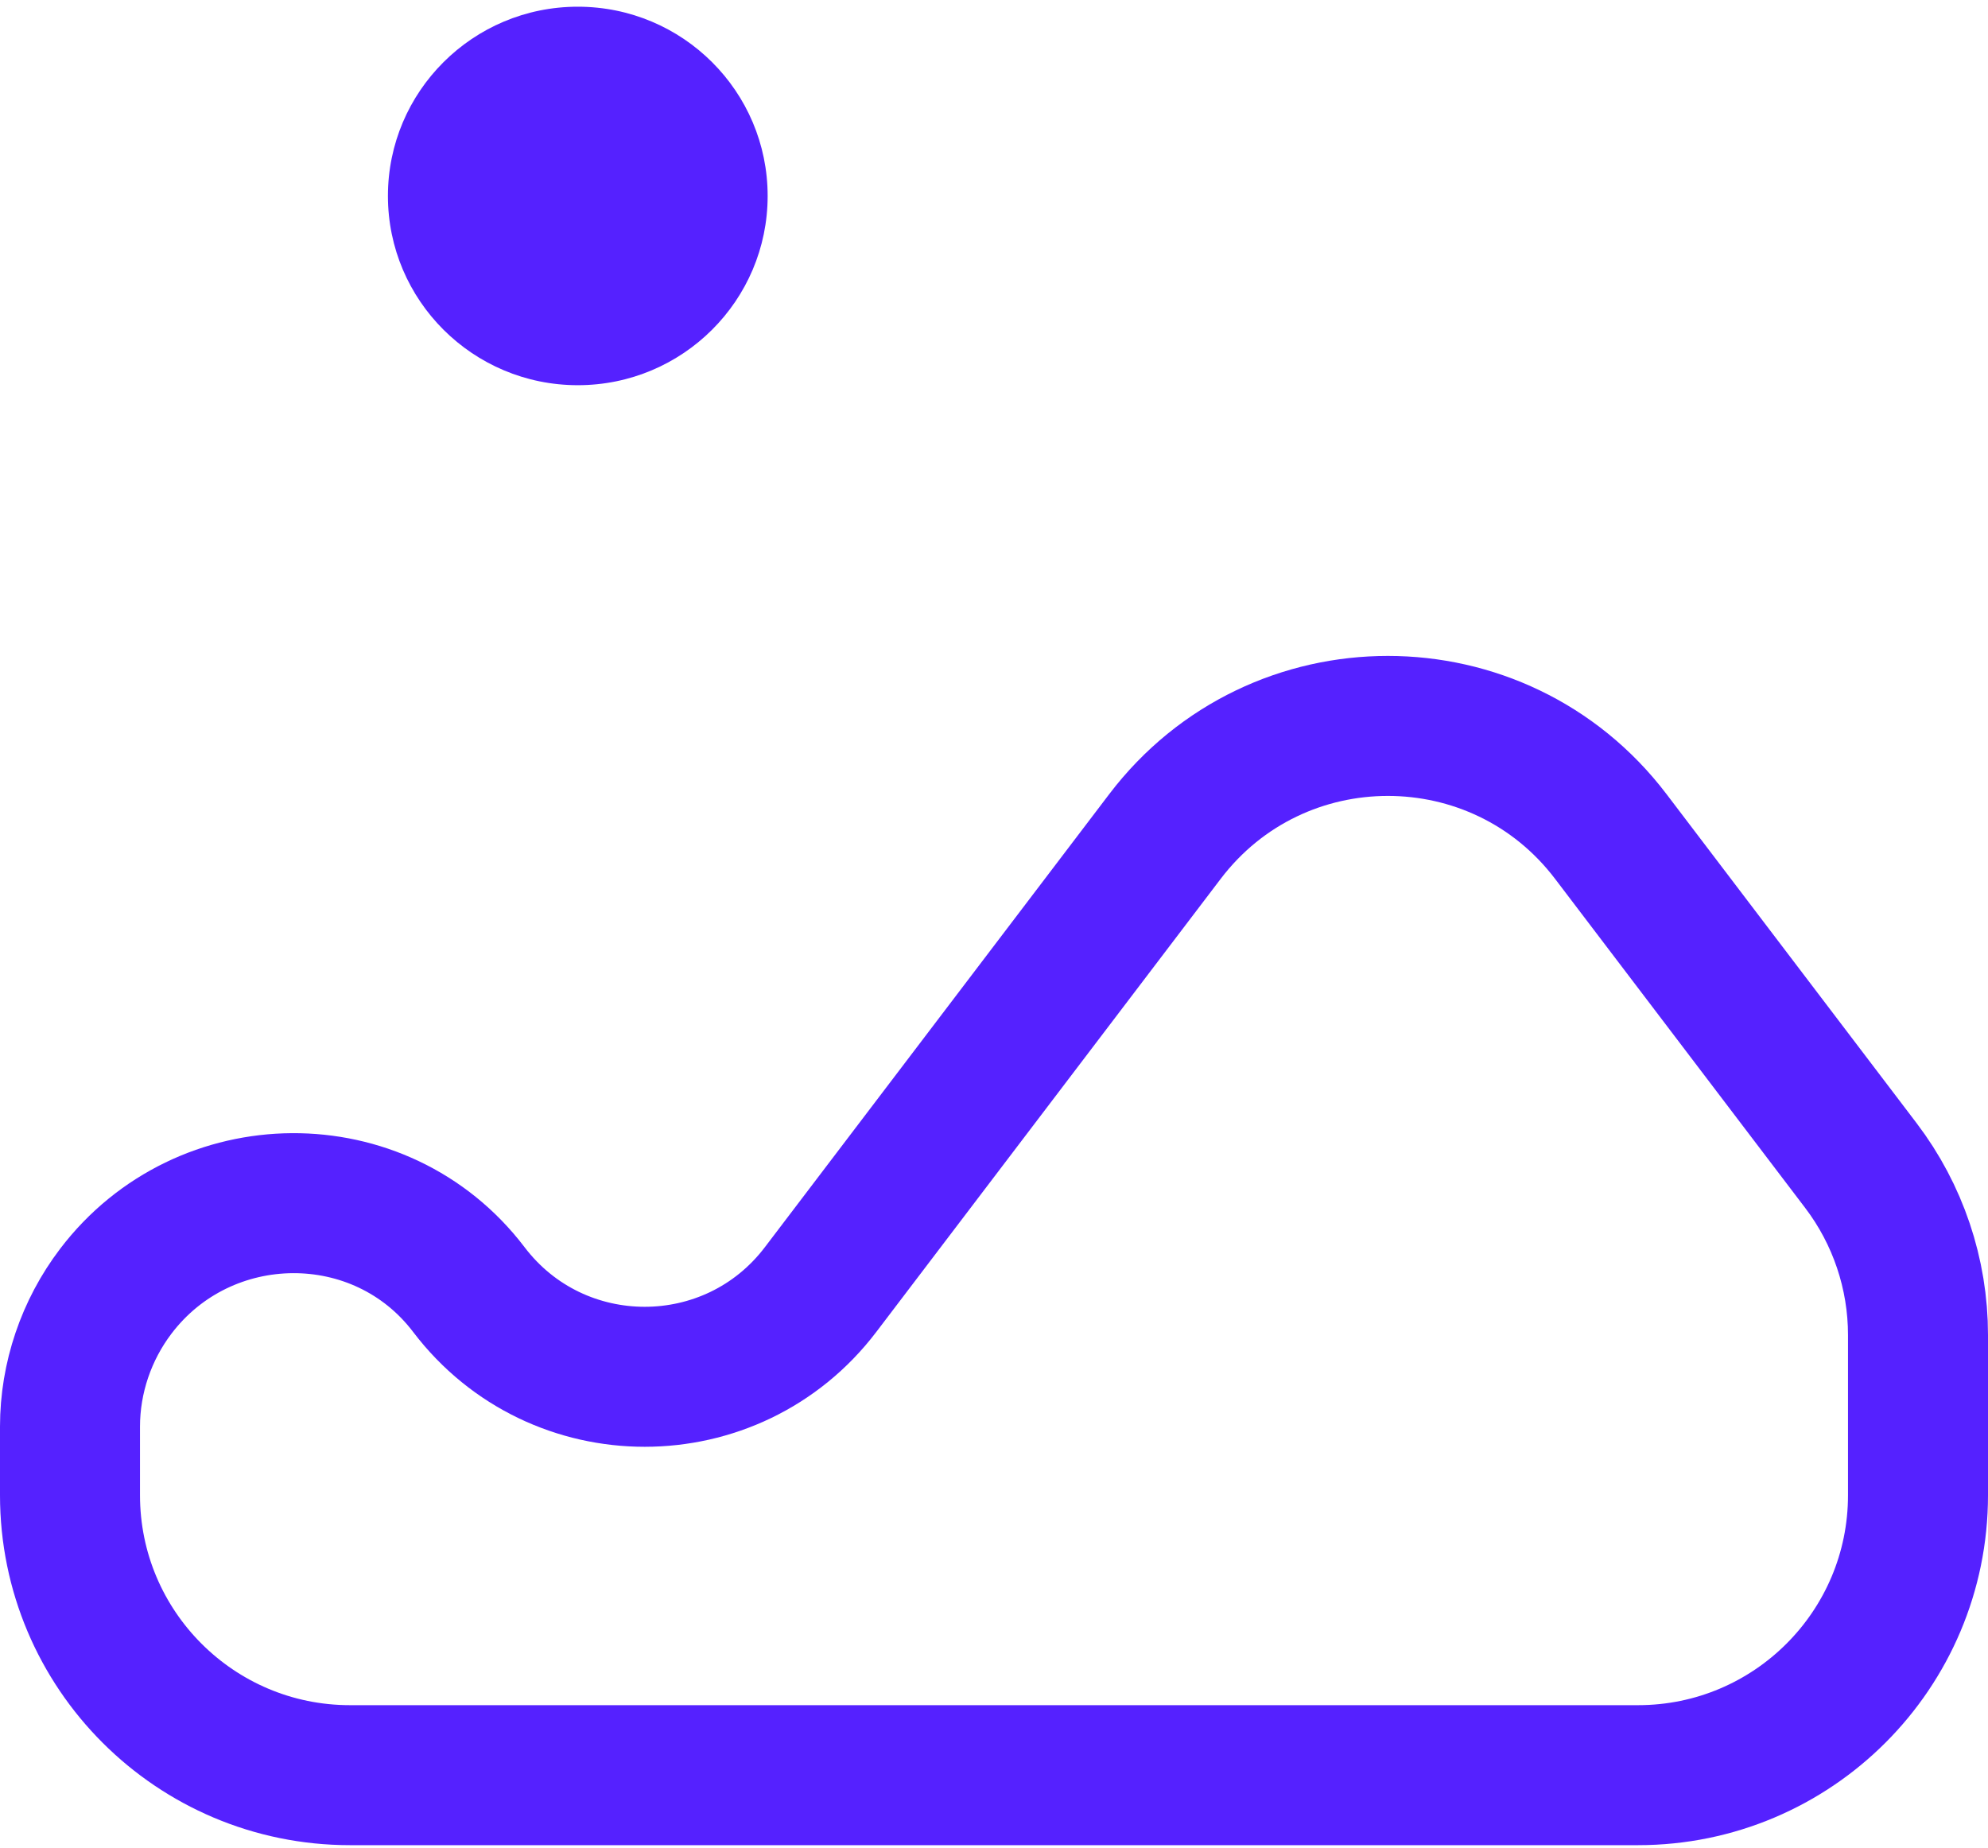
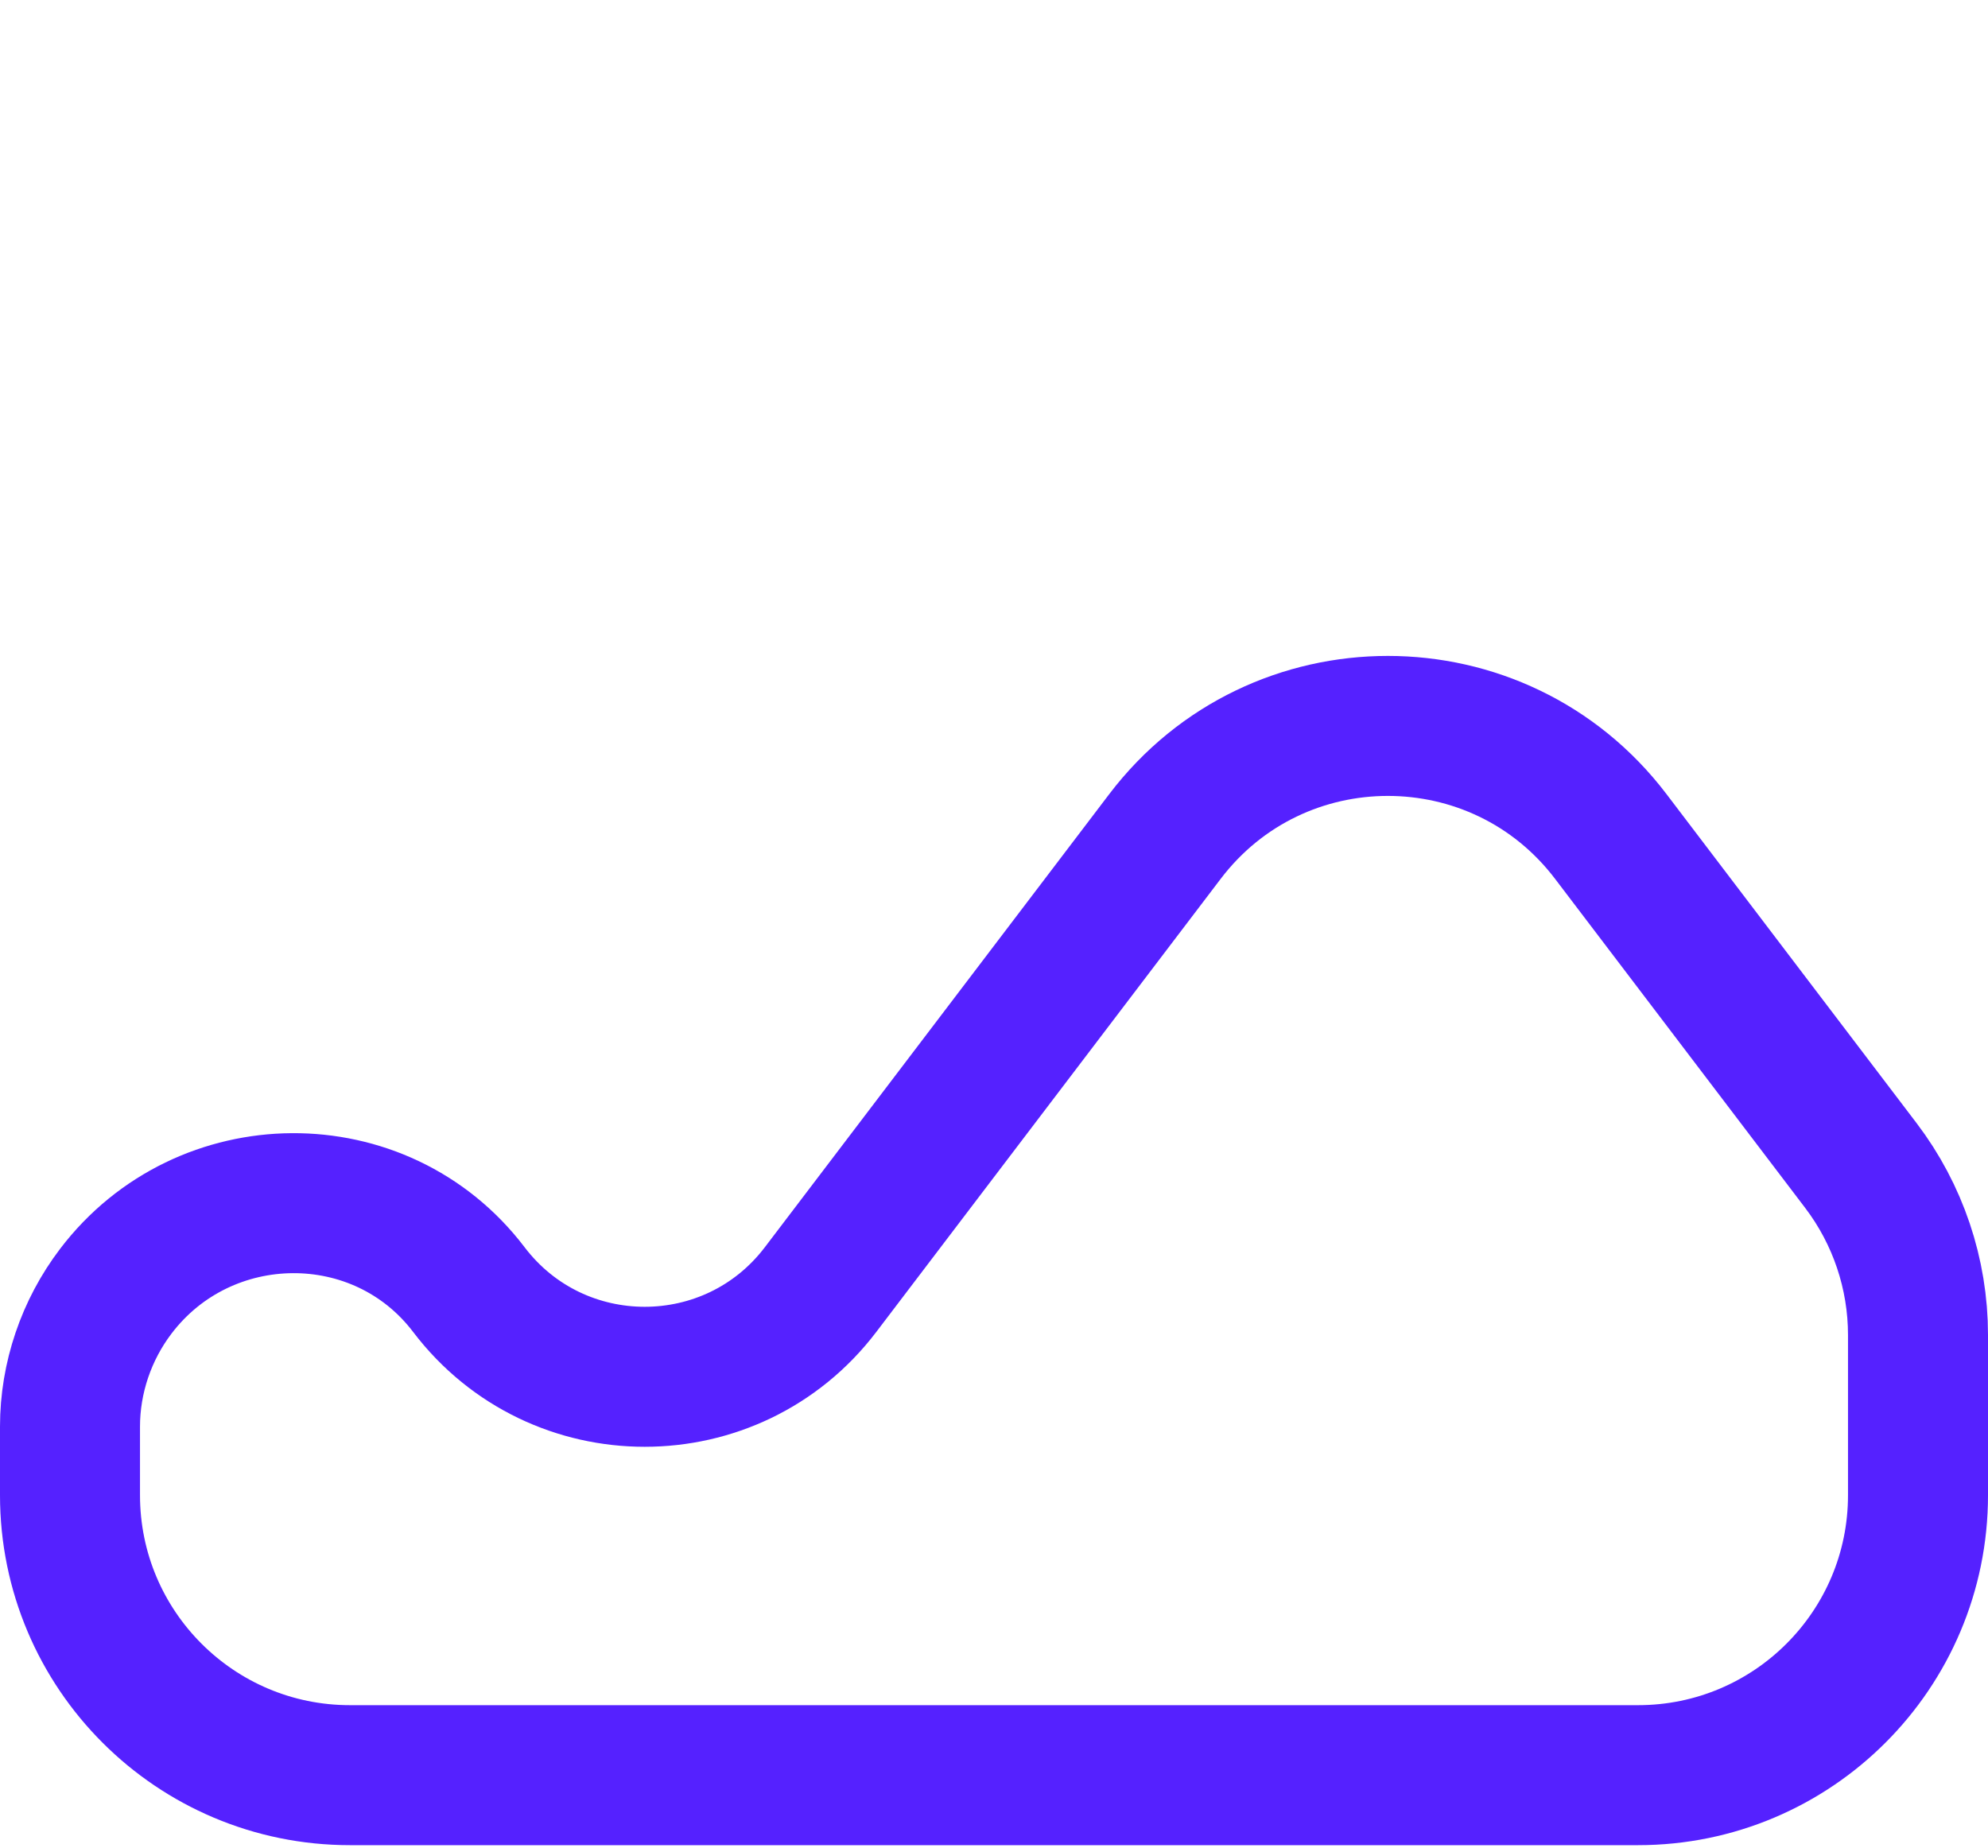
<svg xmlns="http://www.w3.org/2000/svg" width="142" height="132" viewBox="0 0 142 132" fill="none">
-   <path d="M41.271 27.515C48.761 27.515 54.832 21.462 54.832 13.997C54.832 6.531 48.761 0.479 41.271 0.479C33.781 0.479 27.709 6.531 27.709 13.997C27.709 21.462 33.781 27.515 41.271 27.515Z" fill="#5521FF" />
  <path d="M117 126.801H25C13.954 126.801 5 117.847 5 106.801V101.902C5 98.421 6.164 95.005 8.27 92.234C14.585 83.926 27.173 83.805 33.488 92.113C39.803 100.422 52.299 100.422 58.614 92.113L83.211 59.751C91.215 49.22 107.053 49.22 115.057 59.751L132.923 83.257C135.568 86.737 137 90.988 137 95.359V106.801C137 117.847 128.046 126.801 117 126.801Z" stroke="#5521FF" stroke-width="10" stroke-linecap="round" />
</svg>